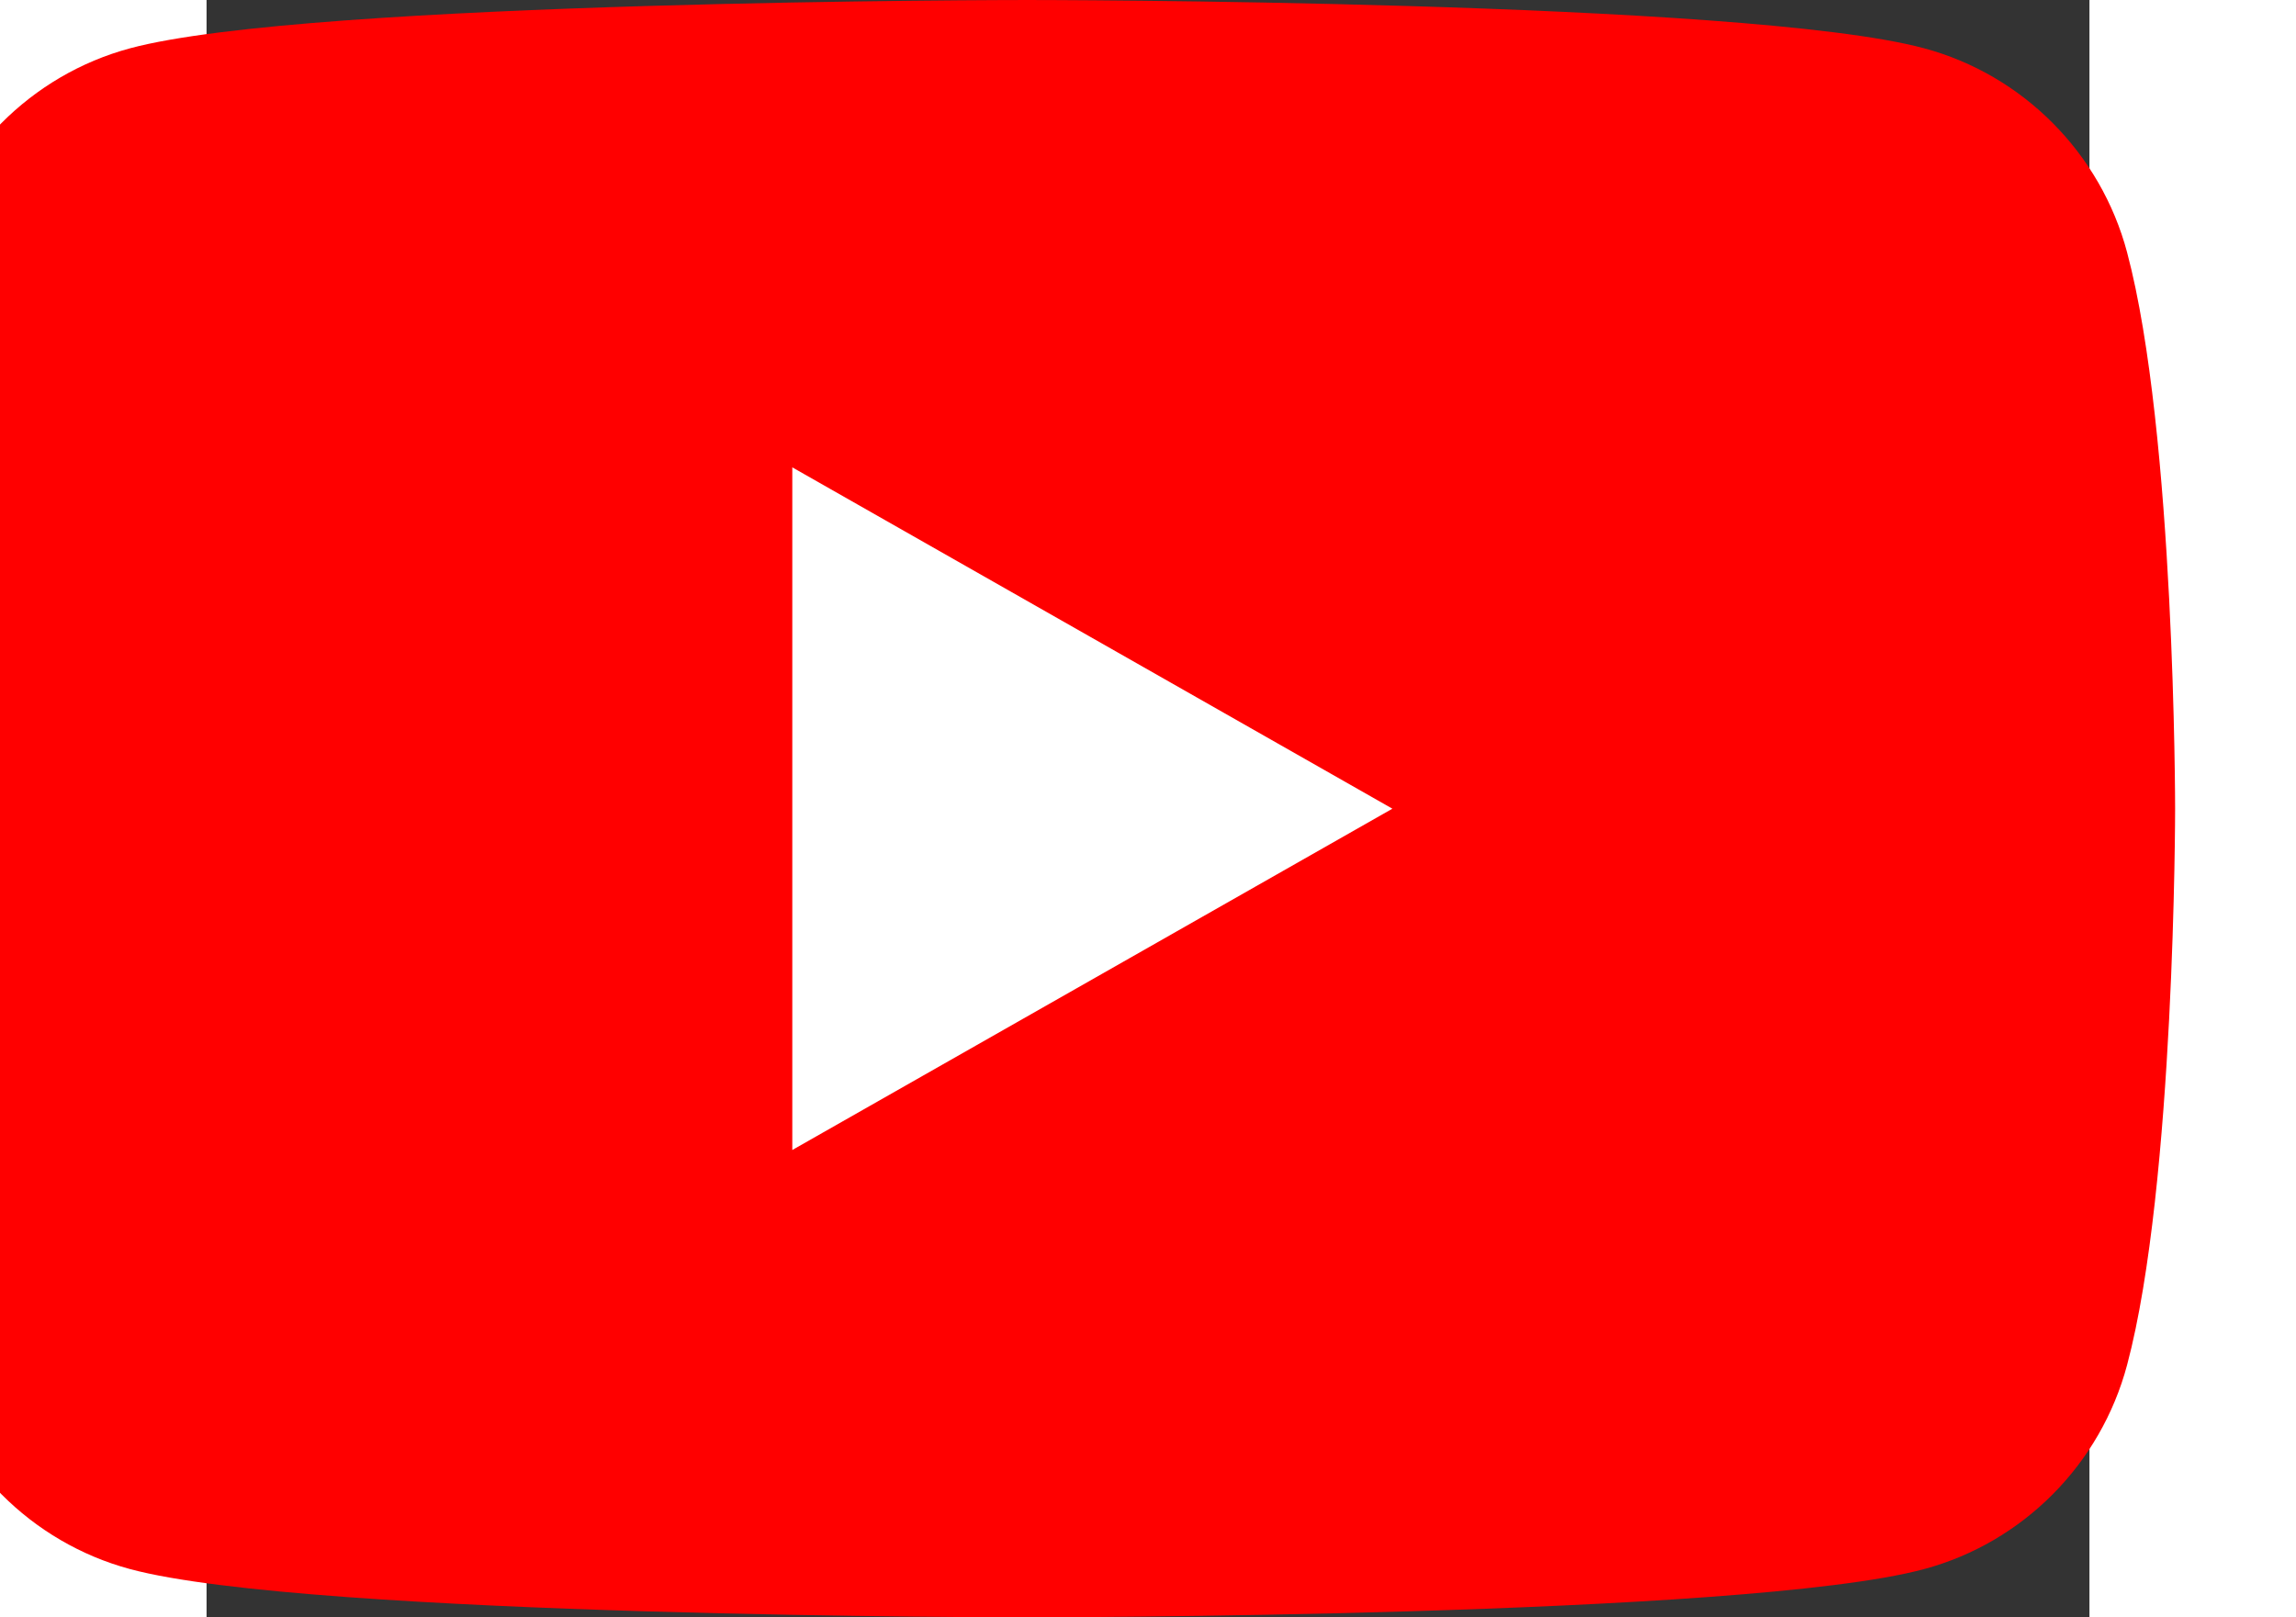
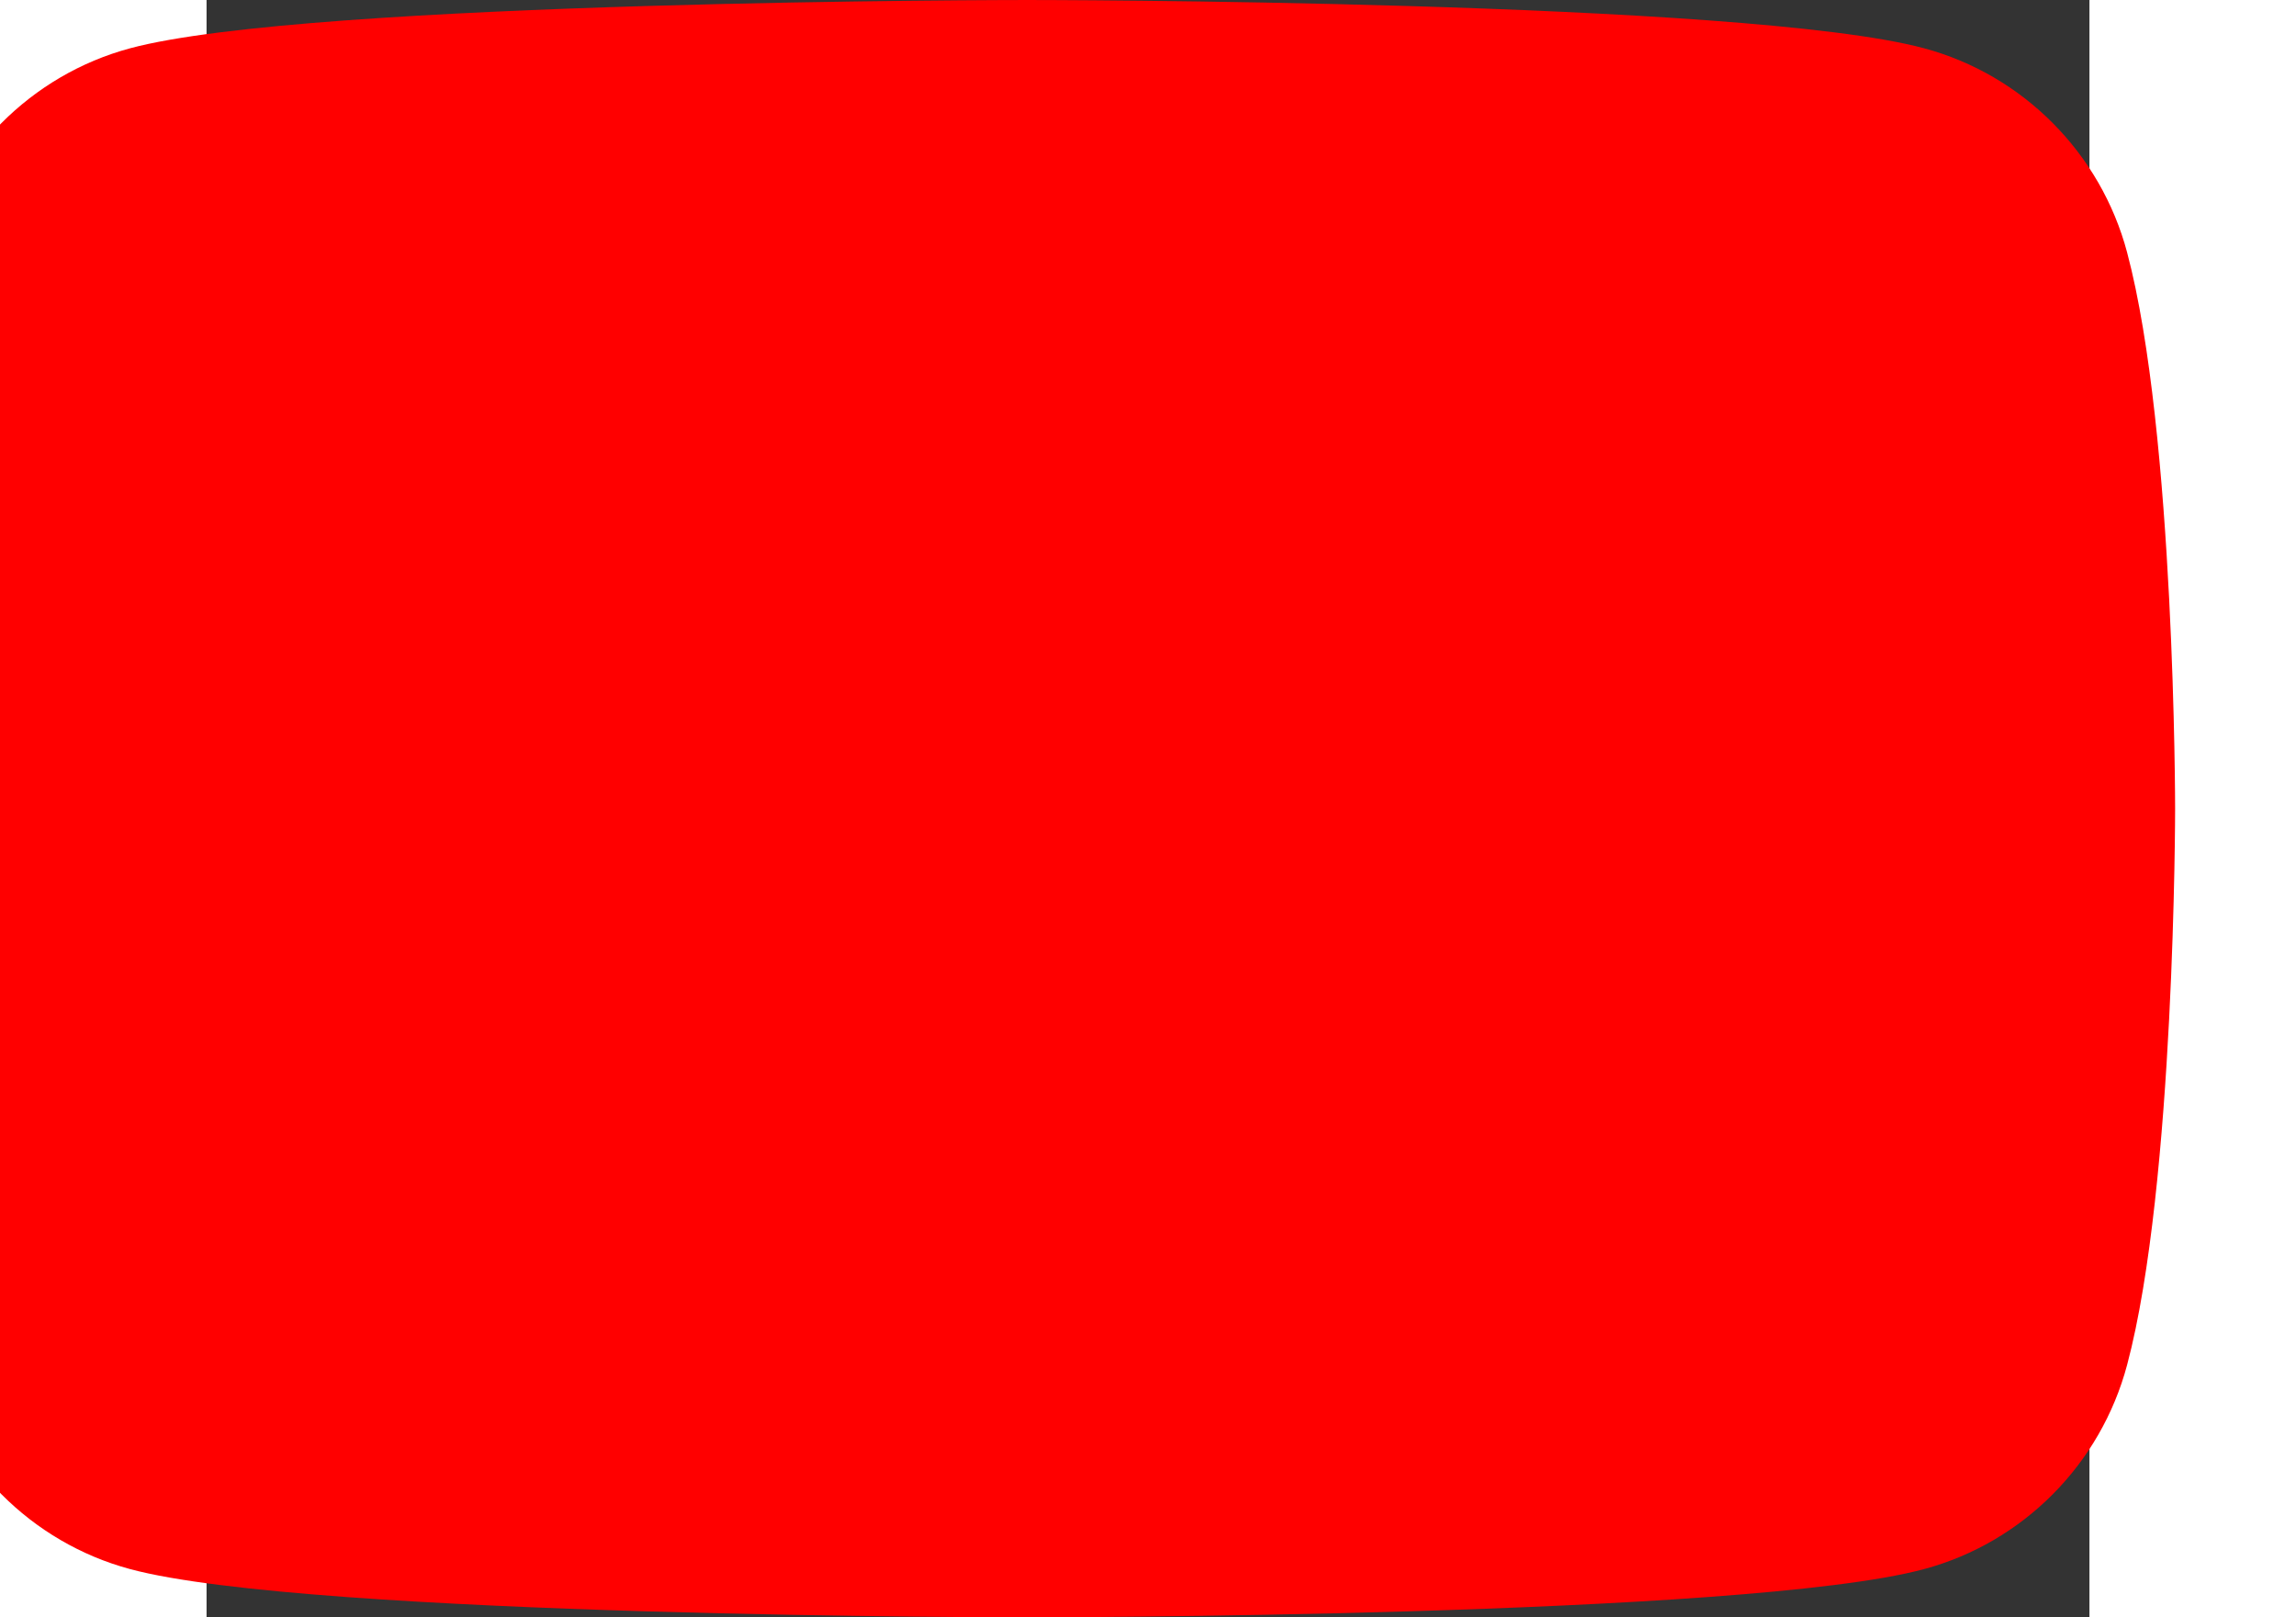
<svg xmlns="http://www.w3.org/2000/svg" xmlns:ns1="http://sodipodi.sourceforge.net/DTD/sodipodi-0.dtd" xmlns:ns2="http://www.inkscape.org/namespaces/inkscape" height="533.337" width="756.989" viewBox="-35.2 -41.333 192.444 165.334" version="1.1" id="svg6" ns1:docname="youtube.svg" ns2:version="1.2.2 (b0a8486541, 2022-12-01)">
  <rect x="-35.2" y="-41.333" width="192.444" height="165.334" fill="#333333" stroke="none" />
  <defs id="defs10" />
  <ns1:namedview id="namedview8" pagecolor="#ffffff" bordercolor="#000000" borderopacity="0.25" ns2:showpageshadow="2" ns2:pageopacity="0.0" ns2:pagecheckerboard="0" ns2:deskcolor="#d1d1d1" showgrid="false" ns2:lockguides="true" ns2:zoom="0.70710678" ns2:cx="287.79246" ns2:cy="384.66609" ns2:window-width="1914" ns2:window-height="1030" ns2:window-x="0" ns2:window-y="22" ns2:window-maximized="1" ns2:current-layer="svg6" />
  <path d="m 161.097,-15.516 c -2.699,-10.162 -10.65,-18.165 -20.748,-20.881 -18.299,-4.936 -91.682,-4.936 -91.682,-4.936 0,0 -73.382,0 -91.682,4.936 -10.098,2.716 -18.051,10.719 -20.748,20.881 -4.903,18.419 -4.903,56.85 -4.903,56.85 0,0 0,38.429 4.903,56.85 2.697,10.163 10.65,18.164 20.747,20.883 18.3,4.934 91.682,4.934 91.682,4.934 0,0 73.383,0 91.682,-4.934 10.098,-2.718 18.049,-10.72 20.748,-20.882 4.904,-18.421 4.904,-56.85 4.904,-56.85 0,0 0,-38.431 -4.904,-56.85" fill="#ff0000" id="path2" />
-   <path d="m 24.667,76.226 61.333,-34.89 -61.333,-34.894 z" fill="#ffffff" id="path4" />
</svg>